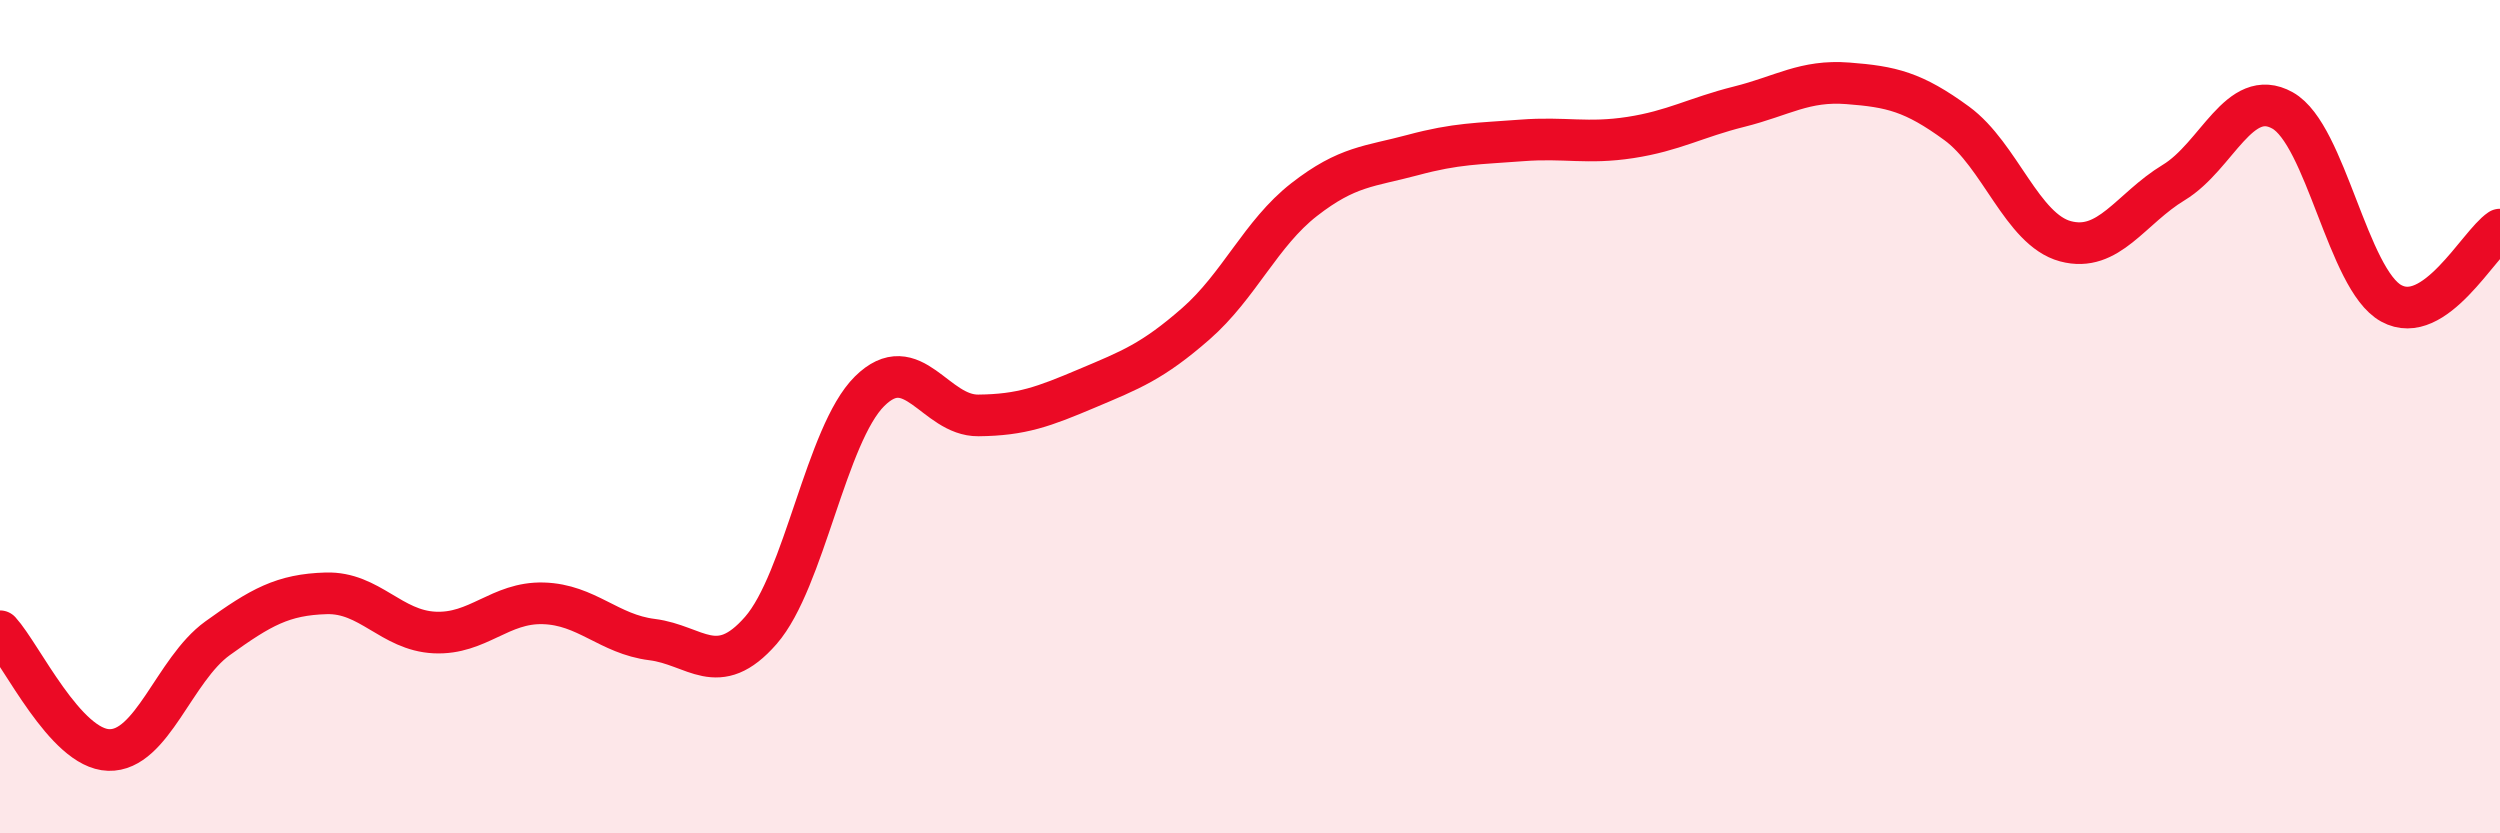
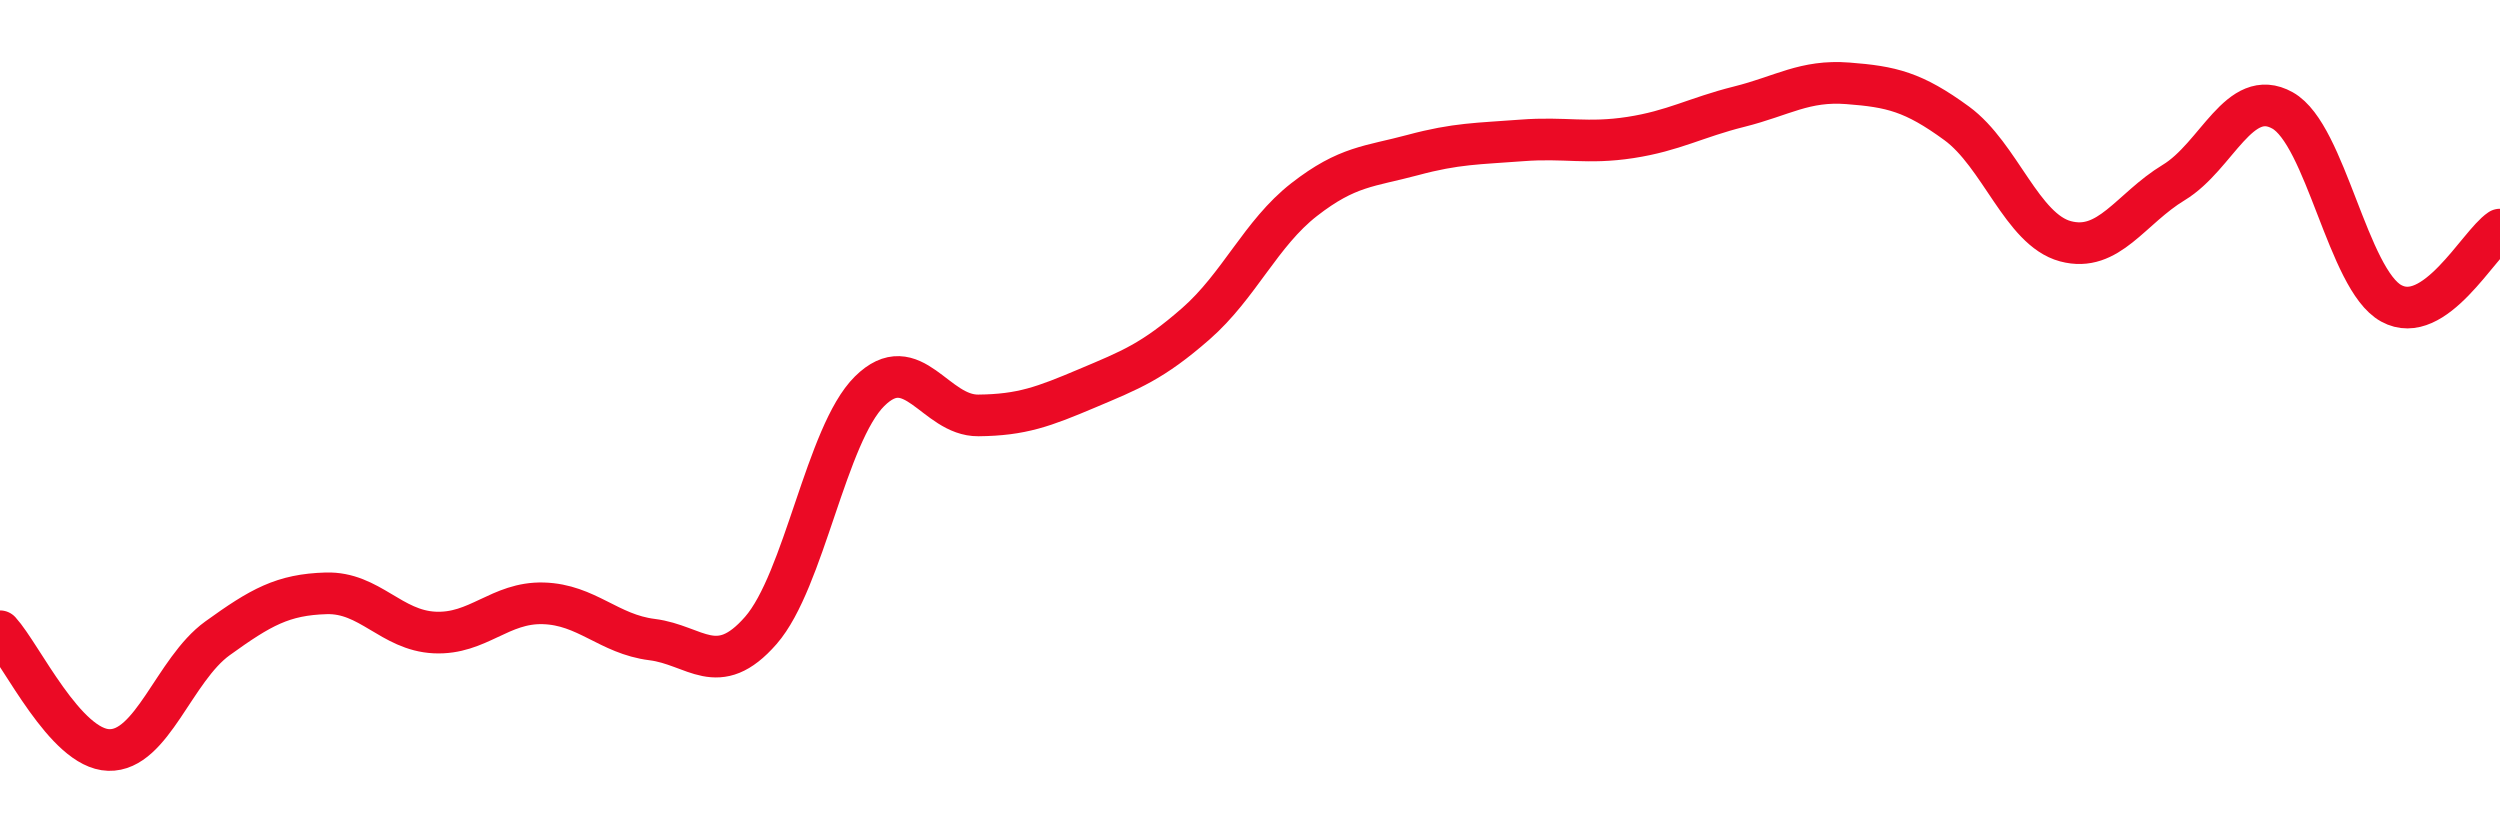
<svg xmlns="http://www.w3.org/2000/svg" width="60" height="20" viewBox="0 0 60 20">
-   <path d="M 0,15.15 C 0.52,15.72 1.57,17.97 2.61,18 C 3.65,18.03 4.18,16.07 5.22,15.32 C 6.26,14.57 6.79,14.27 7.83,14.24 C 8.87,14.21 9.39,15.13 10.43,15.18 C 11.47,15.23 12,14.45 13.04,14.48 C 14.08,14.51 14.61,15.22 15.65,15.35 C 16.69,15.48 17.22,16.32 18.26,15.13 C 19.3,13.94 19.83,10.42 20.87,9.39 C 21.91,8.36 22.44,9.98 23.48,9.97 C 24.52,9.96 25.05,9.76 26.09,9.32 C 27.13,8.88 27.66,8.68 28.7,7.77 C 29.74,6.86 30.26,5.6 31.3,4.79 C 32.34,3.98 32.87,4 33.91,3.72 C 34.95,3.44 35.48,3.45 36.52,3.37 C 37.56,3.29 38.09,3.46 39.13,3.3 C 40.17,3.14 40.7,2.82 41.74,2.56 C 42.78,2.3 43.31,1.92 44.35,2 C 45.39,2.08 45.92,2.2 46.96,2.96 C 48,3.72 48.53,5.51 49.57,5.79 C 50.61,6.07 51.13,5.01 52.17,4.38 C 53.21,3.75 53.74,2.07 54.78,2.65 C 55.82,3.23 56.35,6.71 57.39,7.28 C 58.43,7.85 59.48,5.86 60,5.51L60 20L0 20Z" fill="#EB0A25" opacity="0.1" stroke-linecap="round" stroke-linejoin="round" />
  <path d="M 0,15.15 C 0.52,15.72 1.57,17.97 2.61,18 C 3.65,18.03 4.18,16.07 5.22,15.32 C 6.26,14.57 6.79,14.27 7.83,14.24 C 8.87,14.21 9.39,15.13 10.43,15.18 C 11.47,15.23 12,14.45 13.04,14.48 C 14.08,14.51 14.61,15.22 15.65,15.35 C 16.69,15.48 17.22,16.32 18.26,15.13 C 19.3,13.94 19.83,10.42 20.87,9.39 C 21.91,8.36 22.44,9.98 23.48,9.97 C 24.52,9.96 25.05,9.76 26.09,9.32 C 27.13,8.88 27.66,8.68 28.7,7.77 C 29.74,6.86 30.26,5.6 31.3,4.79 C 32.34,3.98 32.87,4 33.91,3.72 C 34.95,3.44 35.48,3.45 36.52,3.37 C 37.56,3.29 38.09,3.46 39.13,3.3 C 40.17,3.14 40.7,2.82 41.74,2.56 C 42.78,2.3 43.31,1.92 44.35,2 C 45.39,2.08 45.92,2.2 46.96,2.96 C 48,3.72 48.53,5.51 49.57,5.79 C 50.61,6.07 51.13,5.01 52.17,4.38 C 53.21,3.75 53.74,2.07 54.78,2.65 C 55.82,3.23 56.35,6.71 57.39,7.28 C 58.43,7.85 59.48,5.86 60,5.51" stroke="#EB0A25" stroke-width="1" fill="none" stroke-linecap="round" stroke-linejoin="round" />
</svg>